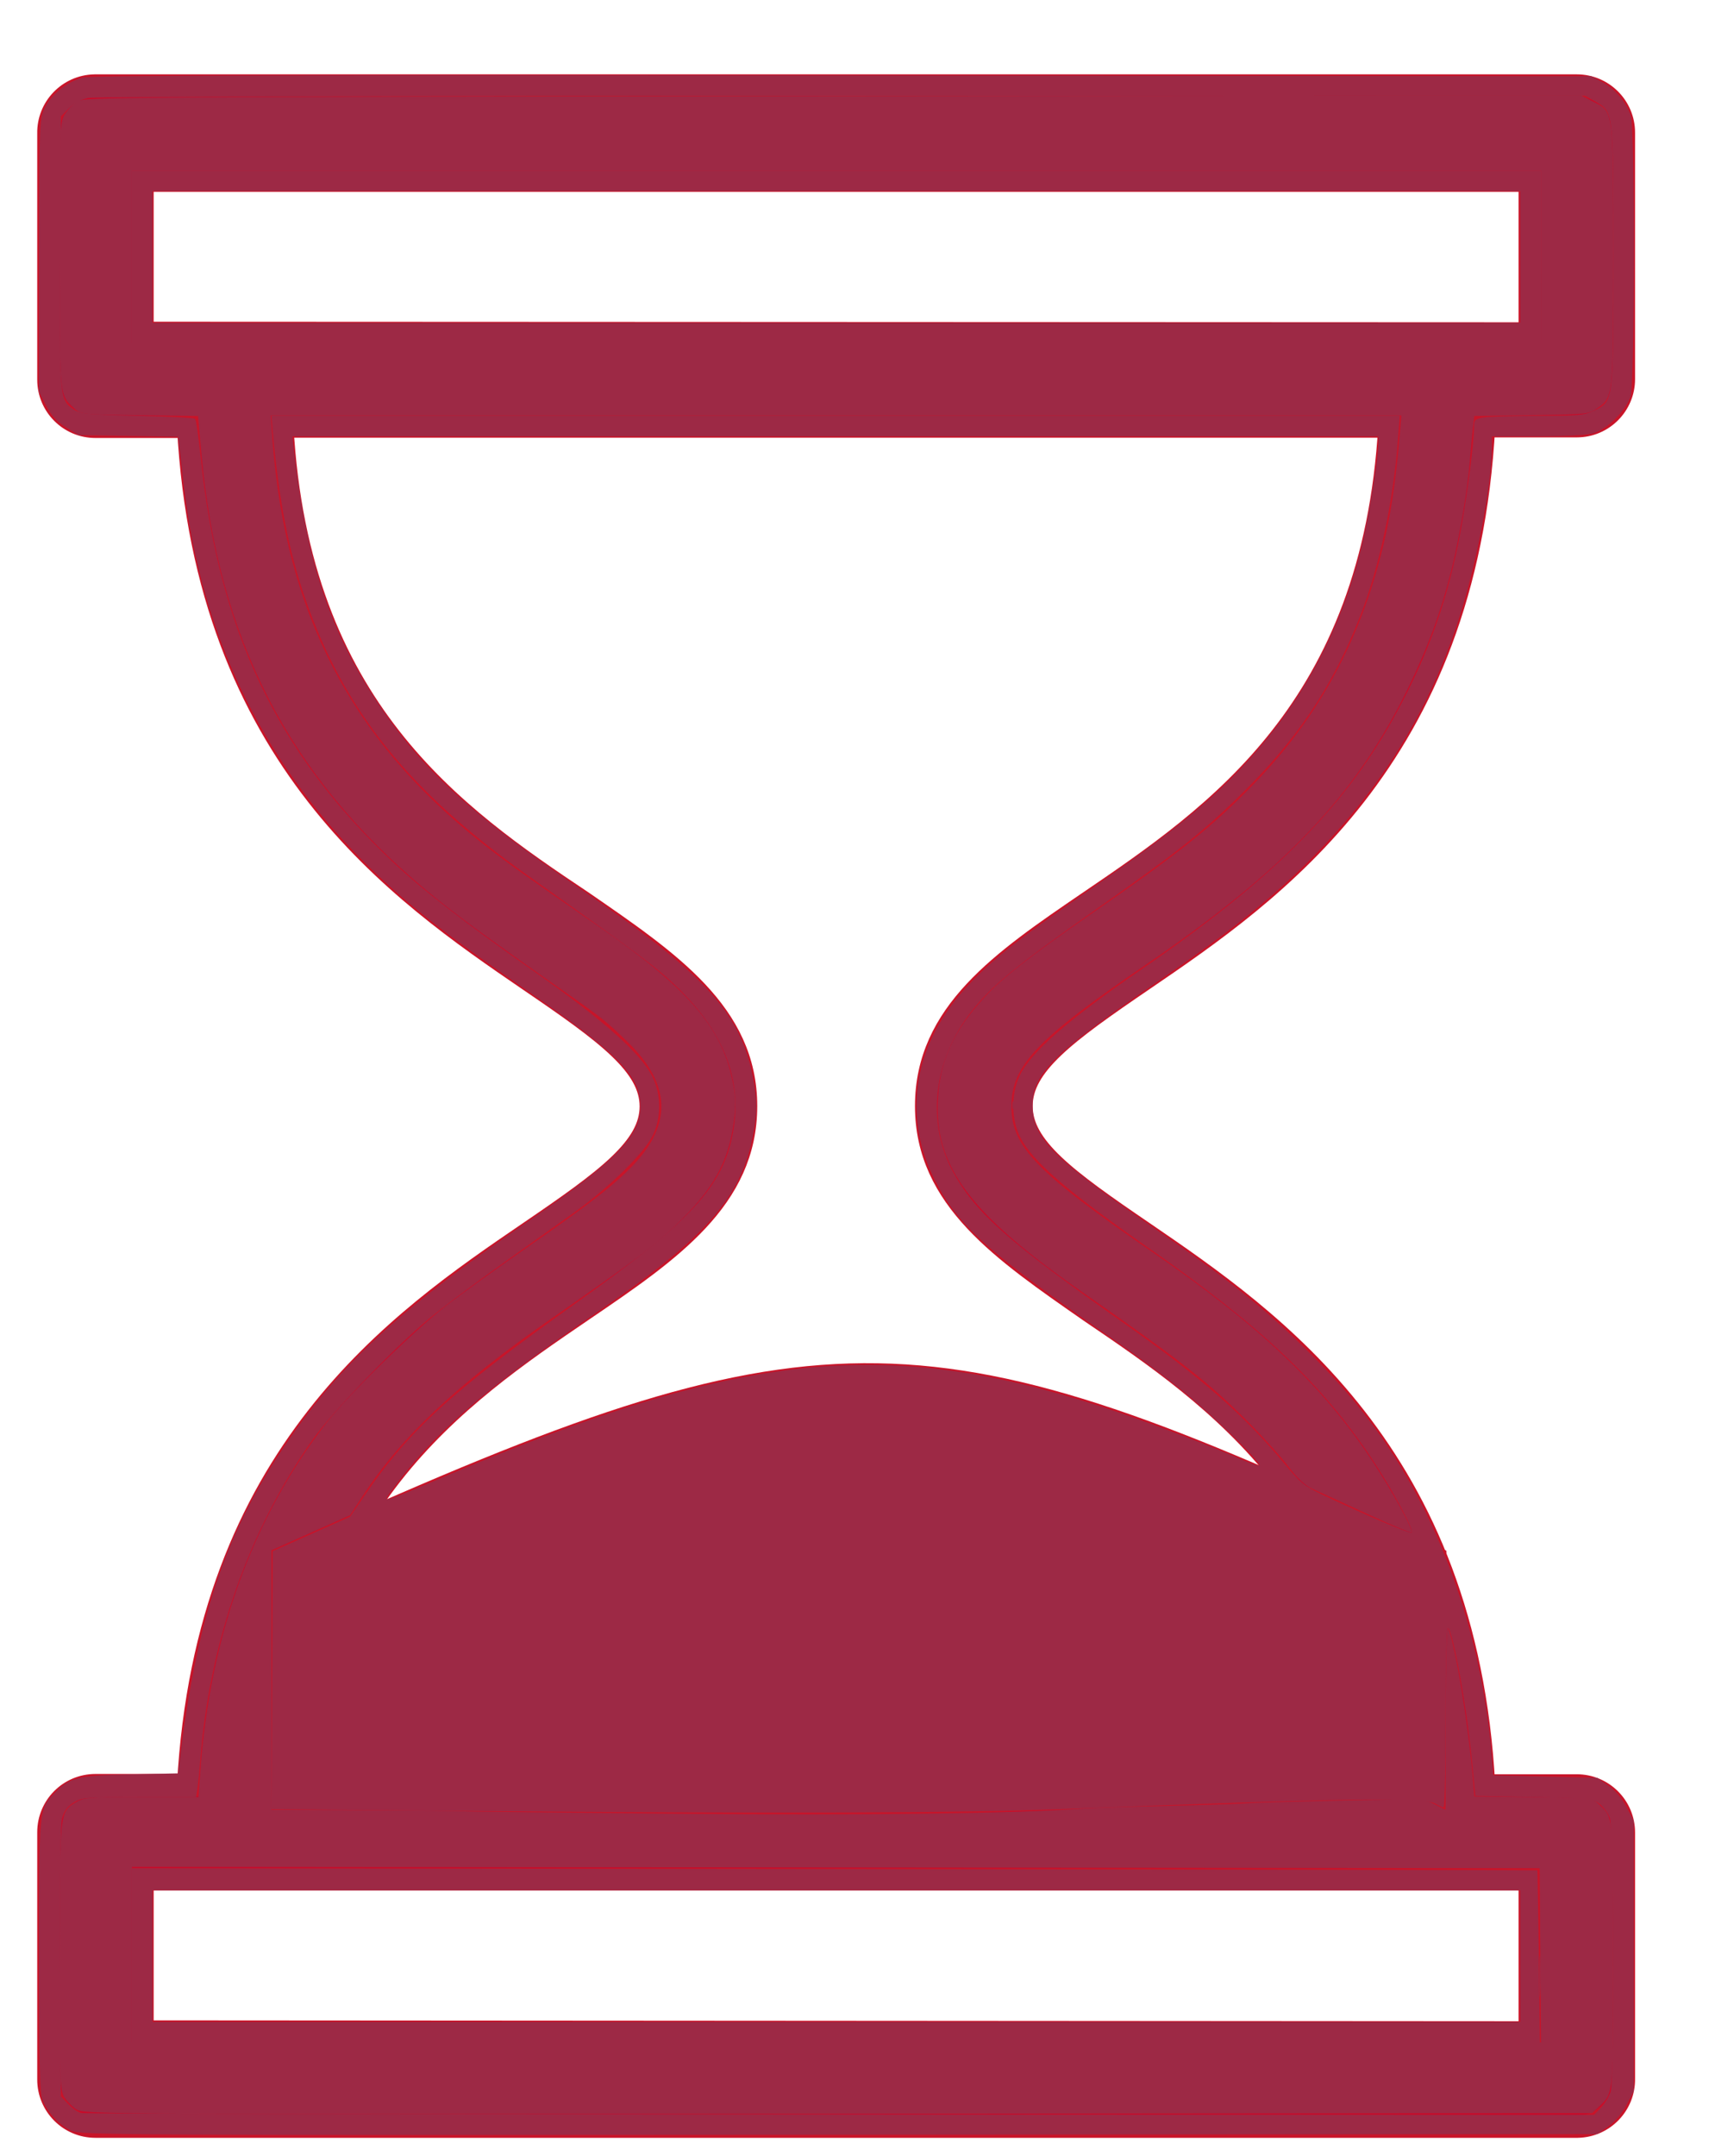
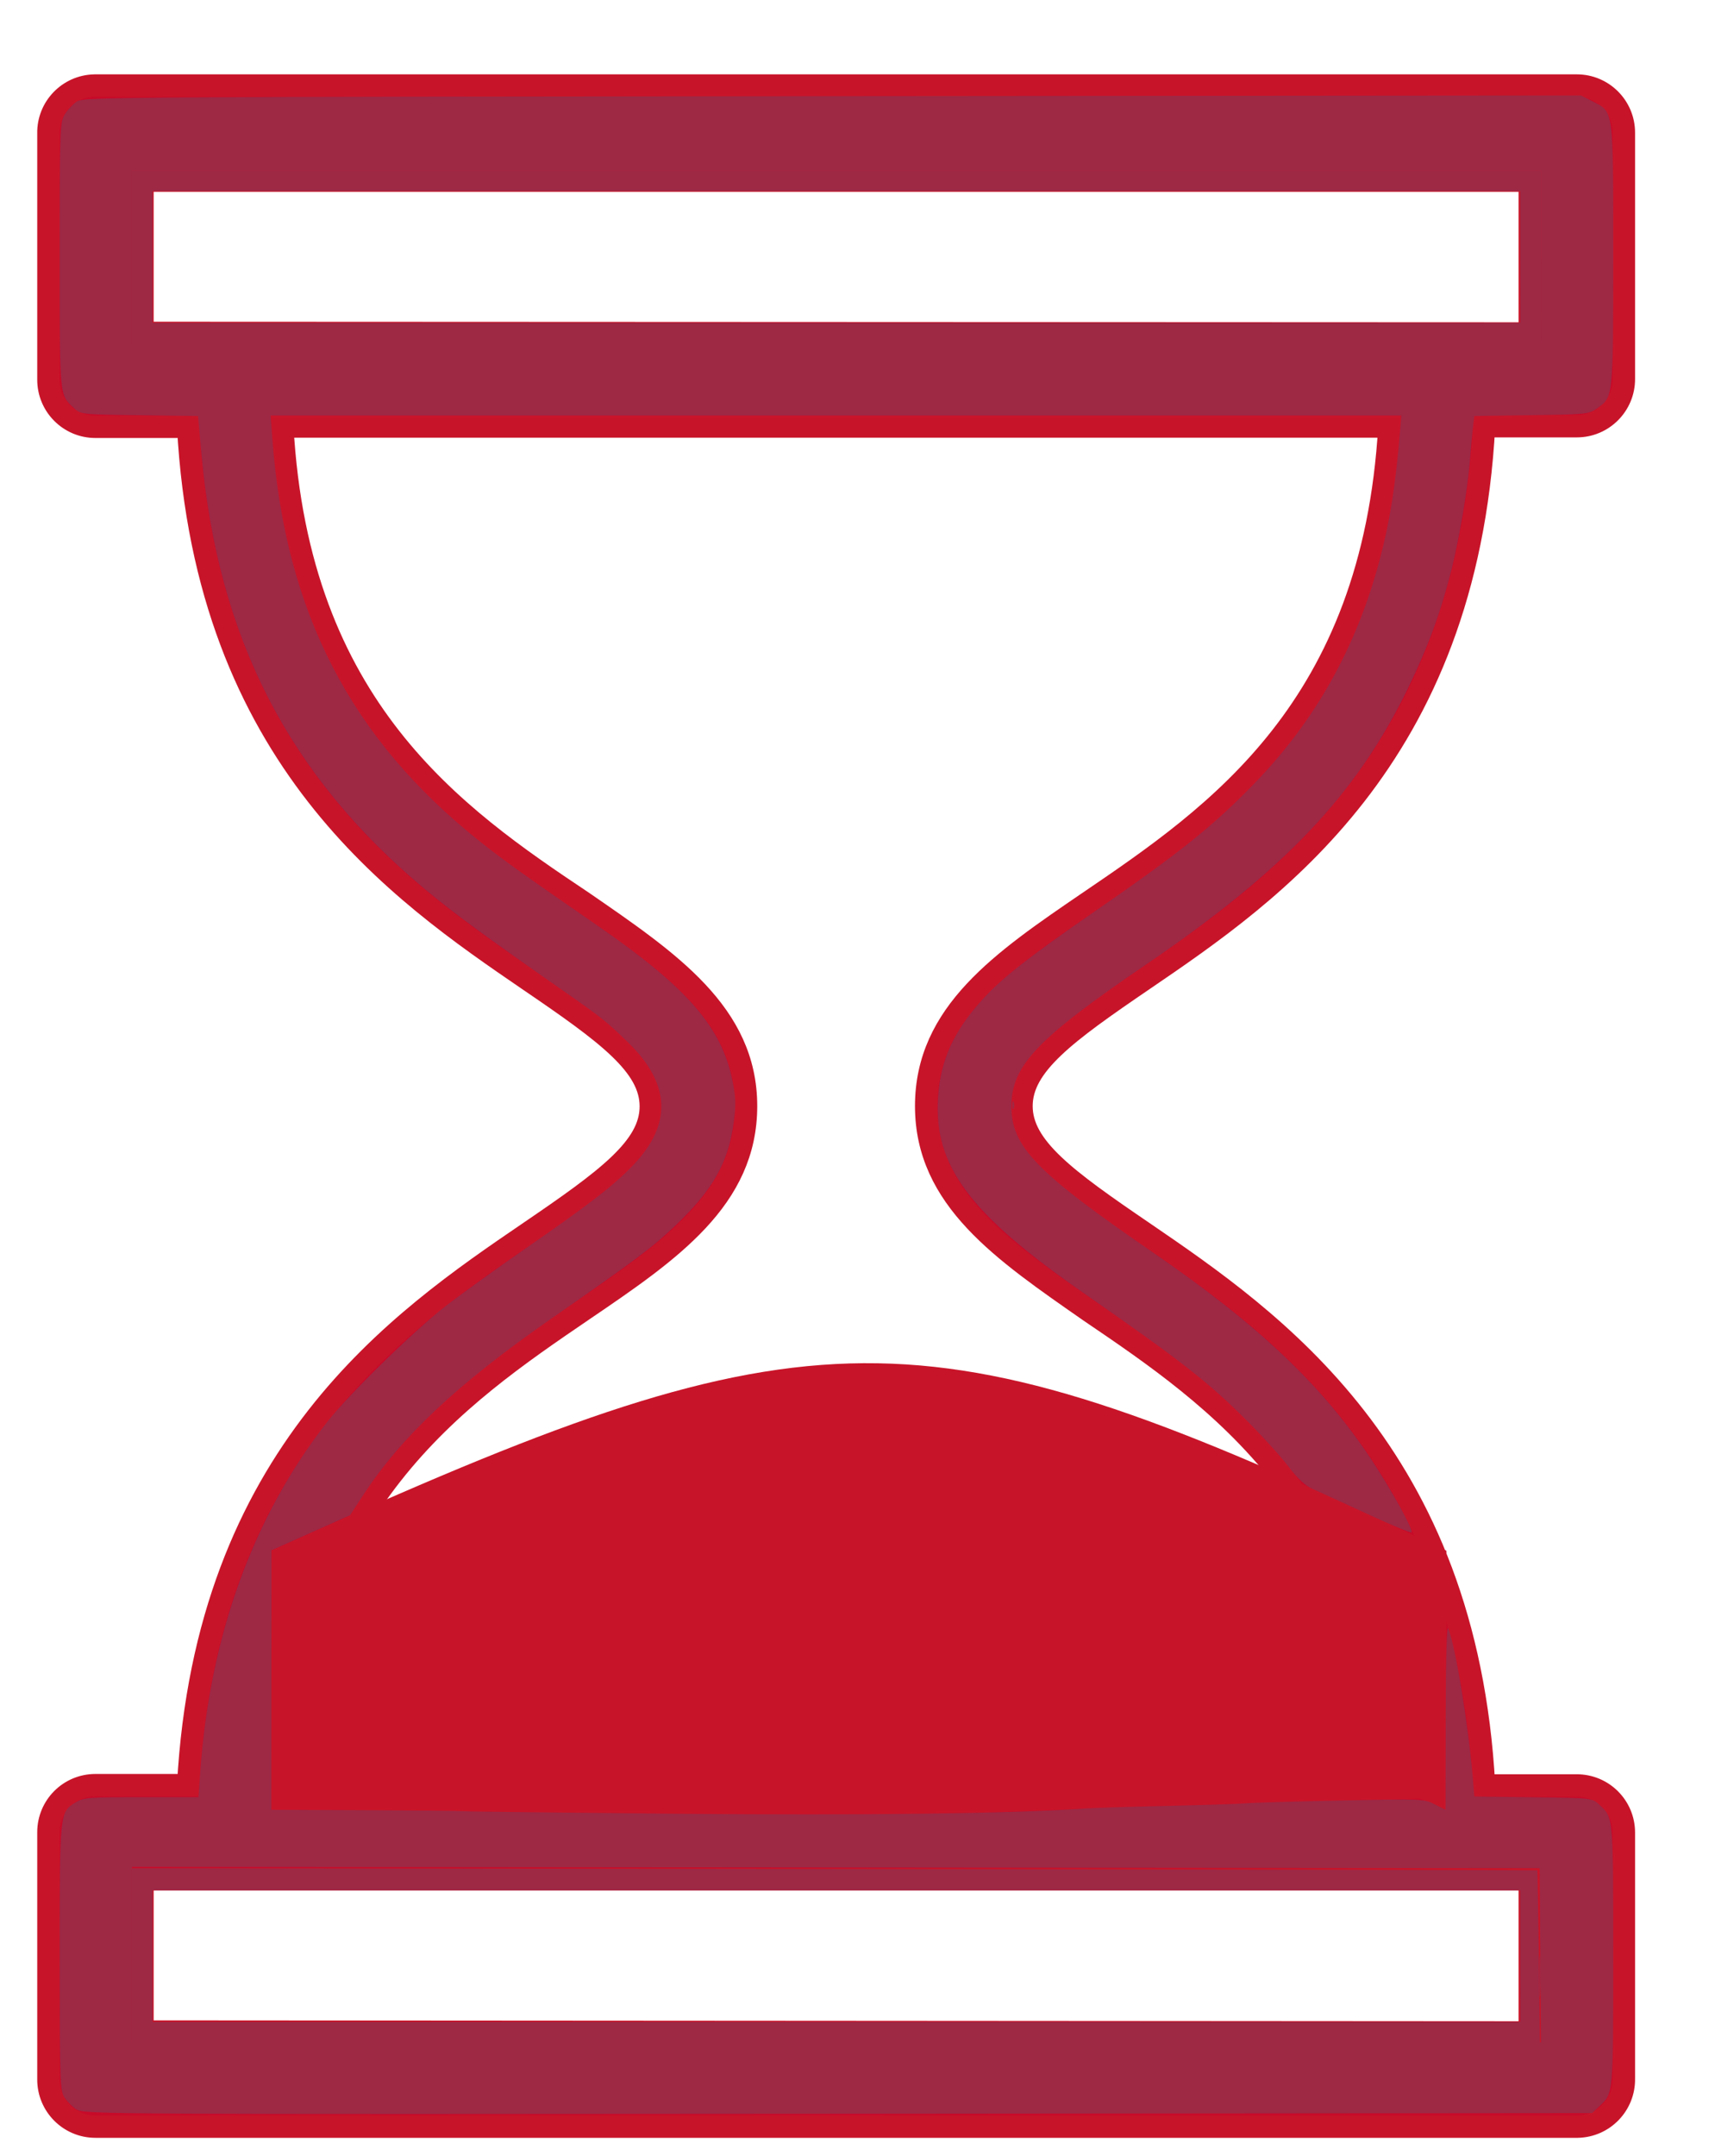
<svg xmlns="http://www.w3.org/2000/svg" width="23px" height="29px" viewBox="0 0 23 29" version="1.1" id="svg2534">
  <title id="title2522">BF272C0F-4764-40F2-A08A-C165DE937FAF</title>
  <desc id="desc2524">Created with sketchtool.</desc>
  <defs id="defs2526" />
  <g id="Page-1" stroke="none" stroke-width="1" fill="none" fill-rule="evenodd">
    <g id="Лечение-кариеса-молочных-зубов-(Посадочная)" transform="translate(-172, -2246)">
      <g id="Page237dg1" transform="translate(172.5, 2247)">
        <path d="M20.087,3.485 L20.087,1.43 L1.418,1.43 L1.418,3.477 L20.087,3.485 Z M18.206,23.022 C17.992,19.239 15.876,17.797 14.168,16.639 C12.997,15.823 11.964,15.129 11.964,13.877 C11.964,12.626 12.981,11.931 14.16,11.128 C15.864,9.969 17.979,8.528 18.198,4.737 L3.3,4.737 C3.51,8.524 5.625,9.985 7.337,11.128 C8.508,11.935 9.541,12.63 9.541,13.877 C9.541,15.125 8.524,15.823 7.345,16.623 C5.645,17.781 3.53,19.223 3.308,23.006 L18.206,23.022 Z M20.087,26.336 L20.087,24.277 L1.418,24.277 L1.418,26.324 L20.087,26.336 Z M0.784,27.604 C0.434,27.604 0.151,27.32 0.151,26.97 L0.151,23.644 C0.151,23.293 0.434,23.01 0.784,23.01 L2.032,23.01 C2.274,18.548 4.878,16.764 6.614,15.581 C7.664,14.866 8.258,14.434 8.258,13.881 C8.258,13.328 7.664,12.896 6.614,12.181 C4.878,10.994 2.274,9.21 2.032,4.741 L0.784,4.741 C0.434,4.741 0.151,4.457 0.151,4.107 L0.151,0.796 C0.144,0.446 0.422,0.157 0.772,0.15 C0.776,0.15 0.78,0.15 0.784,0.15 L20.721,0.15 C21.071,0.15 21.355,0.434 21.355,0.784 L21.355,4.099 C21.355,4.449 21.071,4.733 20.721,4.733 L19.473,4.733 C19.231,9.21 16.627,10.994 14.891,12.177 C13.841,12.892 13.248,13.324 13.248,13.877 C13.248,14.43 13.841,14.862 14.891,15.577 C16.627,16.764 19.231,18.548 19.473,23.014 L20.721,23.014 C21.071,23.014 21.355,23.297 21.355,23.648 L21.355,26.958 C21.361,27.308 21.083,27.597 20.733,27.604 C20.729,27.604 20.725,27.604 20.721,27.604 L0.784,27.604 Z" id="Fill-1" fill="#C80A29" />
        <path d="M20.087,3.485 L20.087,1.43 L1.418,1.43 L1.418,3.477 L20.087,3.485 Z M18.206,23.022 C17.992,19.239 15.876,17.797 14.168,16.639 C12.997,15.823 11.964,15.129 11.964,13.877 C11.964,12.626 12.981,11.931 14.16,11.128 C15.864,9.969 17.979,8.528 18.198,4.737 L3.3,4.737 C3.51,8.524 5.625,9.985 7.337,11.128 C8.508,11.935 9.541,12.63 9.541,13.877 C9.541,15.125 8.524,15.823 7.345,16.623 C5.645,17.781 3.53,19.223 3.308,23.006 L18.206,23.022 Z M20.087,26.336 L20.087,24.277 L1.418,24.277 L1.418,26.324 L20.087,26.336 Z M0.784,27.604 C0.434,27.604 0.151,27.32 0.151,26.97 L0.151,23.644 C0.151,23.293 0.434,23.01 0.784,23.01 L2.032,23.01 C2.274,18.548 4.878,16.764 6.614,15.581 C7.664,14.866 8.258,14.434 8.258,13.881 C8.258,13.328 7.664,12.896 6.614,12.181 C4.878,10.994 2.274,9.21 2.032,4.741 L0.784,4.741 C0.434,4.741 0.151,4.457 0.151,4.107 L0.151,0.796 C0.144,0.446 0.422,0.157 0.772,0.15 C0.776,0.15 0.78,0.15 0.784,0.15 L20.721,0.15 C21.071,0.15 21.355,0.434 21.355,0.784 L21.355,4.099 C21.355,4.449 21.071,4.733 20.721,4.733 L19.473,4.733 C19.231,9.21 16.627,10.994 14.891,12.177 C13.841,12.892 13.248,13.324 13.248,13.877 C13.248,14.43 13.841,14.862 14.891,15.577 C16.627,16.764 19.231,18.548 19.473,23.014 L20.721,23.014 C21.071,23.014 21.355,23.297 21.355,23.648 L21.355,26.958 C21.361,27.308 21.083,27.597 20.733,27.604 C20.729,27.604 20.725,27.604 20.721,27.604 L0.784,27.604 Z" id="Stroke-3" stroke="#C81429" stroke-width="0.3" />
        <path d="M18.965,19.857 L18.61,19.69 C12.088,16.622 10.552,16.548 3.972,19.49 L3.15,19.857 L3.15,23.357 L5.189,23.357 C13.439,23.481 8.981,23.46 18.61,23.19 L18.965,23.357 L18.965,19.857 Z" id="Fill-5" fill="#C81429" />
      </g>
    </g>
  </g>
  <path style="fill:#9d2945;stroke-width:0.001" d="m 1.034,28.378 c -0.055,-0.036 -0.129,-0.11 -0.165,-0.165 -0.062,-0.094 -0.065,-0.194 -0.066,-1.88 -2.5249e-4,-1.966 -9.9798e-4,-1.959 0.215,-2.091 0.106,-0.065 0.174,-0.07 0.884,-0.07 l 0.769,-1.3e-4 0.024,-0.339 c 0.128,-1.831 0.713,-3.439 1.712,-4.712 0.293,-0.373 1.16,-1.22 1.589,-1.553 0.21,-0.163 0.695,-0.512 1.077,-0.776 0.861,-0.595 1.194,-0.853 1.451,-1.123 0.524,-0.552 0.501,-1.089 -0.07,-1.647 C 8.157,13.734 8.101,13.69 7.593,13.335 6.515,12.583 6.113,12.288 5.722,11.963 3.881,10.429 2.93,8.575 2.709,6.088 L 2.665,5.595 1.876,5.585 C 1.088,5.574 1.086,5.574 0.993,5.487 0.798,5.305 0.803,5.359 0.803,3.431 0.803,1.727 0.806,1.645 0.871,1.539 0.908,1.478 0.982,1.4 1.034,1.365 1.126,1.305 1.561,1.302 11.204,1.293 l 10.074,-0.009 0.153,0.078 c 0.289,0.148 0.28,0.08 0.28,2.067 0,1.924 0.002,1.907 -0.213,2.061 -0.114,0.081 -0.138,0.084 -0.887,0.094 l -0.77,0.011 -0.019,0.163 c -0.01,0.09 -0.028,0.288 -0.04,0.441 -0.028,0.372 -0.14,1.033 -0.246,1.459 -0.142,0.568 -0.317,1.045 -0.586,1.598 -0.697,1.432 -1.661,2.448 -3.526,3.717 -1.465,0.997 -1.809,1.358 -1.812,1.9 -0.003,0.548 0.327,0.89 1.917,1.981 1.418,0.974 2.272,1.785 2.933,2.785 0.273,0.413 0.564,0.943 0.534,0.972 -0.01,0.01 -0.283,-0.104 -0.605,-0.253 -0.323,-0.149 -0.651,-0.299 -0.728,-0.333 -0.097,-0.042 -0.197,-0.135 -0.322,-0.299 -0.099,-0.13 -0.345,-0.402 -0.545,-0.603 -0.524,-0.526 -0.891,-0.813 -2.204,-1.725 -1.549,-1.075 -2.028,-1.718 -1.968,-2.64 0.033,-0.504 0.212,-0.894 0.612,-1.33 0.254,-0.277 0.627,-0.569 1.46,-1.144 1.184,-0.816 1.633,-1.175 2.191,-1.752 0.816,-0.843 1.367,-1.826 1.679,-2.995 0.139,-0.52 0.217,-1.018 0.277,-1.749 l 0.016,-0.2 H 11.25 3.642 l 0.024,0.321 c 0.175,2.328 1.054,4.029 2.798,5.413 0.316,0.251 0.549,0.418 1.598,1.142 1.19,0.822 1.65,1.353 1.795,2.067 0.047,0.23 0.05,0.327 0.018,0.564 -0.072,0.541 -0.279,0.907 -0.783,1.387 -0.313,0.298 -0.513,0.448 -1.673,1.254 -1.267,0.881 -2.018,1.587 -2.541,2.388 l -0.167,0.256 -0.529,0.236 -0.529,0.236 -7.012e-4,1.745 -7.012e-4,1.745 1.242,0.005 c 0.683,0.003 1.289,0.009 1.346,0.014 0.057,0.005 1.354,0.02 2.883,0.034 2.51,0.023 4.484,-0.002 5.47,-0.07 0.124,-0.009 0.632,-0.025 1.129,-0.036 0.497,-0.011 0.966,-0.027 1.042,-0.034 0.076,-0.008 0.647,-0.025 1.268,-0.038 1.112,-0.023 1.132,-0.023 1.276,0.051 l 0.147,0.075 0.002,-1.26 c 0.001,-0.776 0.014,-1.23 0.033,-1.183 0.099,0.245 0.271,1.287 0.33,1.996 l 0.022,0.267 0.793,0.01 c 0.792,0.01 0.793,0.011 0.886,0.097 0.195,0.183 0.19,0.131 0.19,2.032 0,1.901 0.005,1.849 -0.191,2.032 l -0.093,0.087 -10.147,0.009 c -9.895,0.008 -10.15,0.007 -10.246,-0.057 z m 19.696,-2.079 -0.009,-1.172 -9.473,-0.009 -9.473,-0.009 v 1.181 1.181 h 9.482 9.482 z m 0.008,-22.844 V 2.292 H 11.257 1.775 v 1.163 1.163 h 9.481 9.481 z" id="path2540" />
-   <path style="fill:#9d2945;stroke-width:0.001" d="M 0.958,28.657 C 0.803,28.586 0.644,28.417 0.572,28.246 0.535,28.157 0.525,27.762 0.525,26.308 c 0,-1.991 -0.002,-1.968 0.202,-2.183 C 0.934,23.907 1.036,23.882 1.748,23.866 l 0.65,-0.014 0.017,-0.144 c 0.226,-1.893 0.599,-3.03 1.374,-4.197 0.754,-1.134 1.533,-1.858 3.318,-3.084 1.192,-0.819 1.511,-1.145 1.511,-1.546 0,-0.412 -0.285,-0.7 -1.58,-1.597 C 5.935,12.522 5.431,12.122 4.887,11.579 3.513,10.208 2.694,8.489 2.472,6.512 2.45,6.321 2.425,6.099 2.415,6.019 L 2.397,5.874 1.727,5.863 1.058,5.852 0.888,5.747 C 0.765,5.671 0.693,5.592 0.622,5.457 L 0.525,5.271 0.526,3.443 C 0.527,1.742 0.531,1.605 0.591,1.474 0.682,1.273 0.912,1.088 1.129,1.042 1.256,1.014 4.163,1.006 11.361,1.014 l 10.054,0.011 0.144,0.077 c 0.177,0.095 0.336,0.282 0.389,0.458 0.058,0.193 0.055,3.571 -0.003,3.767 -0.056,0.188 -0.312,0.444 -0.5,0.5 -0.089,0.026 -0.374,0.042 -0.755,0.042 h -0.612 v 0.155 c 0,0.504 -0.223,1.638 -0.465,2.362 -0.43,1.287 -1.117,2.353 -2.157,3.346 -0.491,0.468 -0.993,0.861 -1.931,1.507 -1.35,0.931 -1.629,1.209 -1.629,1.625 0,0.443 0.26,0.705 1.645,1.661 0.934,0.644 1.429,1.037 1.962,1.553 0.74,0.718 1.219,1.353 1.635,2.169 0.529,1.038 0.862,2.265 0.948,3.492 l 0.01,0.139 0.7,0.017 0.7,0.017 0.149,0.105 c 0.093,0.065 0.185,0.175 0.246,0.29 l 0.097,0.186 v 1.815 1.815 l -0.097,0.186 c -0.061,0.116 -0.153,0.225 -0.246,0.29 l -0.149,0.105 -10.199,0.008 C 1.462,28.72 1.093,28.718 0.958,28.657 Z M 21.549,28.346 c 0.052,-0.054 0.109,-0.152 0.128,-0.217 0.052,-0.18 0.041,-3.526 -0.011,-3.676 -0.023,-0.065 -0.086,-0.151 -0.139,-0.191 -0.091,-0.067 -0.156,-0.074 -0.885,-0.09 l -0.787,-0.017 -0.041,-0.434 c -0.07,-0.738 -0.257,-1.782 -0.327,-1.825 -0.019,-0.012 -0.032,0.463 -0.032,1.198 0,0.67 -0.012,1.217 -0.026,1.216 -0.014,-6.77e-4 -0.065,-0.024 -0.113,-0.051 -0.156,-0.089 -1.212,-0.074 -4.949,0.071 -1.439,0.056 -3.883,0.064 -8.084,0.027 l -2.631,-0.023 0.009,-1.735 0.009,-1.735 0.521,-0.232 0.521,-0.232 0.192,-0.281 C 5.507,19.237 6.063,18.729 7.721,17.549 9.302,16.425 9.731,15.961 9.865,15.232 10.004,14.47 9.706,13.785 8.946,13.123 8.727,12.932 8.352,12.659 7.107,11.778 5.507,10.648 4.624,9.549 4.103,8.037 3.886,7.407 3.753,6.724 3.671,5.809 L 3.652,5.592 h 7.593 7.593 l -0.024,0.321 c -0.062,0.831 -0.25,1.71 -0.508,2.371 -0.378,0.969 -0.867,1.69 -1.674,2.469 -0.484,0.467 -0.808,0.722 -1.849,1.455 -1.099,0.774 -1.427,1.04 -1.704,1.389 -0.524,0.659 -0.619,1.518 -0.241,2.188 0.304,0.539 0.752,0.933 2.293,2.016 1.042,0.732 1.623,1.242 2.168,1.902 0.192,0.232 0.259,0.287 0.486,0.395 0.576,0.274 1.193,0.535 1.213,0.515 0.035,-0.035 -0.261,-0.582 -0.539,-0.999 -0.675,-1.01 -1.491,-1.779 -3.015,-2.839 -1.076,-0.749 -1.546,-1.153 -1.711,-1.474 -0.125,-0.242 -0.128,-0.586 -0.009,-0.835 0.152,-0.316 0.643,-0.744 1.633,-1.424 1.737,-1.192 2.703,-2.149 3.374,-3.341 0.447,-0.795 0.717,-1.517 0.894,-2.389 0.099,-0.49 0.213,-1.325 0.213,-1.567 3.5e-5,-0.098 0.012,-0.11 0.13,-0.13 0.072,-0.012 0.403,-0.022 0.736,-0.022 0.539,-3.473e-4 0.622,-0.008 0.752,-0.071 0.26,-0.126 0.257,-0.101 0.257,-2.082 0,-1.956 0.002,-1.935 -0.242,-2.075 l -0.137,-0.078 -9.996,0.002 C 5.839,1.287 1.273,1.301 1.19,1.317 1.093,1.336 0.999,1.386 0.929,1.455 l -0.109,0.109 -0.01,1.822 c -0.01,1.99 -0.01,1.995 0.187,2.125 0.084,0.055 0.198,0.066 0.851,0.081 0.415,0.01 0.765,0.028 0.778,0.041 0.013,0.013 0.046,0.24 0.073,0.504 0.24,2.334 1.024,3.986 2.596,5.465 0.387,0.365 0.98,0.823 1.892,1.463 0.953,0.669 1.454,1.118 1.602,1.435 0.11,0.236 0.11,0.528 -1.389e-4,0.764 -0.109,0.233 -0.581,0.699 -1.041,1.029 -0.201,0.144 -0.658,0.47 -1.017,0.725 -0.359,0.255 -0.797,0.584 -0.972,0.731 -0.465,0.389 -1.295,1.252 -1.549,1.61 -0.86,1.213 -1.393,2.731 -1.514,4.31 -0.012,0.153 -0.029,0.329 -0.039,0.391 l -0.018,0.113 h -0.767 c -0.715,0 -0.775,0.005 -0.883,0.072 -0.081,0.05 -0.127,0.113 -0.153,0.207 -0.024,0.088 -0.033,0.763 -0.027,1.94 l 0.01,1.805 0.1,0.105 c 0.055,0.058 0.133,0.111 0.174,0.119 0.04,0.008 4.638,0.017 10.217,0.019 l 10.144,0.005 z M 6.013,19.848 c 3.97,-1.677 5.904,-1.876 8.856,-0.913 0.525,0.171 1.442,0.518 1.855,0.702 0.113,0.05 0.214,0.083 0.224,0.072 0.034,-0.034 -0.626,-0.673 -1.037,-1.004 -0.22,-0.177 -0.587,-0.453 -0.816,-0.612 -1.826,-1.269 -2.197,-1.598 -2.516,-2.228 -0.447,-0.883 -0.278,-1.844 0.462,-2.623 0.332,-0.35 0.654,-0.603 1.602,-1.259 1.255,-0.868 1.811,-1.335 2.338,-1.963 0.677,-0.807 1.141,-1.752 1.374,-2.8 0.086,-0.388 0.196,-1.095 0.196,-1.265 V 5.869 H 11.243 3.935 l 0.017,0.148 c 0.171,1.526 0.488,2.478 1.153,3.468 0.582,0.866 1.224,1.456 2.645,2.428 1.728,1.183 2.2,1.689 2.377,2.547 0.068,0.331 0.068,0.513 0,0.845 -0.171,0.826 -0.642,1.35 -2.134,2.373 -1.498,1.027 -2.158,1.601 -2.715,2.359 -0.138,0.188 -0.187,0.2 0.736,-0.189 z" id="path2542" />
  <path style="fill:#9d2945;stroke-width:0.001" d="m 1.775,3.456 v -1.163 h 9.481 9.481 v 1.163 1.163 H 11.257 1.775 Z m 18.685,0 V 2.57 H 11.257 2.053 v 0.886 0.886 h 9.204 9.204 z" id="path2544" />
  <path style="fill:#9d2945;stroke-width:0.001" d="m 1.775,26.3 -3e-6,-1.172 9.455,0.011 c 5.2,0.006 9.457,0.014 9.46,0.017 0.003,0.004 0.012,0.526 0.02,1.161 l 0.014,1.155 H 11.25 1.775 Z m 18.685,0.009 V 25.423 H 11.257 2.053 v 0.886 0.886 h 9.204 9.204 z" id="path2546" />
  <path style="fill:#9d2945;stroke-width:0.001" d="m 20.717,26.586 c -6.1e-5,-0.248 0.005,-0.354 0.012,-0.236 0.007,0.119 0.007,0.322 1.1e-4,0.451 -0.007,0.13 -0.012,0.033 -0.012,-0.216 z" id="path2548" />
  <path style="fill:#9d2945;stroke-width:0.001" d="m 13.624,14.865 c 0,-0.048 0.008,-0.067 0.018,-0.043 0.01,0.024 0.01,0.063 0,0.087 -0.01,0.024 -0.018,0.004 -0.018,-0.043 z" id="path2550" />
</svg>